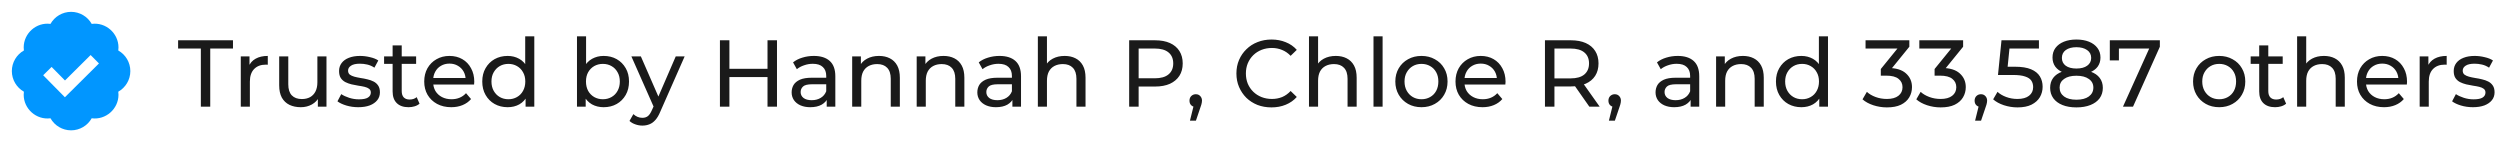
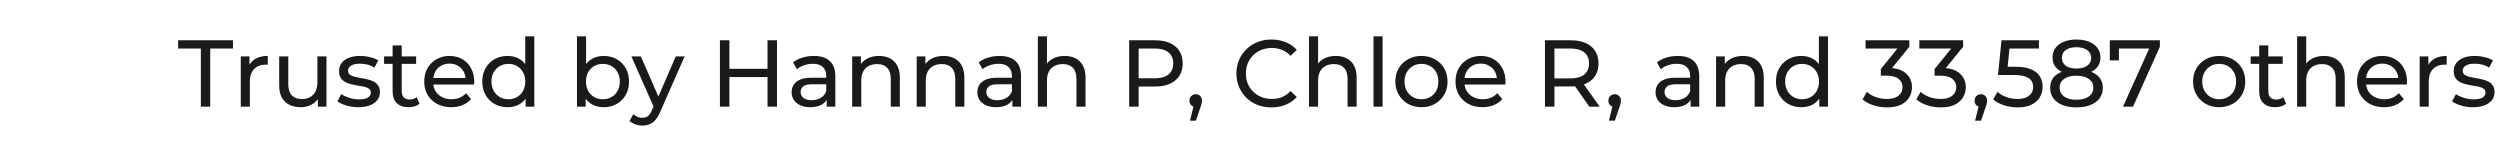
<svg xmlns="http://www.w3.org/2000/svg" fill="none" viewBox="0 0 422 24" height="24" width="422">
-   <path fill="#0196FF" d="M19.965 8.521C19.988 8.347 20 8.173 20 8C20 5.621 17.857 3.712 15.479 4.035C14.786 2.802 13.466 2 12 2C10.534 2 9.214 2.802 8.521 4.035C6.138 3.712 4 5.621 4 8C4 8.173 4.012 8.347 4.035 8.521C2.802 9.215 2 10.535 2 12C2 13.465 2.802 14.785 4.035 15.479C4.012 15.652 4 15.826 4 16C4 18.379 6.138 20.283 8.521 19.965C9.214 21.198 10.534 22 12 22C13.466 22 14.786 21.198 15.479 19.965C17.857 20.283 20 18.379 20 16C20 15.827 19.988 15.653 19.965 15.479C21.198 14.785 22 13.465 22 12C22 10.535 21.198 9.215 19.965 8.521ZM10.955 16.416L7.288 12.702L8.712 11.298L10.969 13.584L15.296 9.29L16.704 10.71L10.955 16.416Z" />
  <path fill="#1A1A1A" d="M33.904 18V8.192H30.064V6.8H39.328V8.192H35.488V18H33.904ZM40.644 18V9.52H42.115V11.824L41.971 11.248C42.206 10.661 42.601 10.213 43.156 9.904C43.71 9.595 44.393 9.44 45.203 9.44V10.928C45.139 10.917 45.075 10.912 45.011 10.912C44.958 10.912 44.905 10.912 44.852 10.912C44.03 10.912 43.38 11.157 42.9 11.648C42.419 12.139 42.179 12.848 42.179 13.776V18H40.644ZM50.774 18.096C50.049 18.096 49.409 17.963 48.854 17.696C48.31 17.429 47.883 17.024 47.574 16.48C47.275 15.925 47.126 15.232 47.126 14.4V9.52H48.662V14.224C48.662 15.056 48.859 15.68 49.254 16.096C49.659 16.512 50.225 16.72 50.95 16.72C51.483 16.72 51.947 16.613 52.342 16.4C52.737 16.176 53.041 15.856 53.254 15.44C53.467 15.013 53.574 14.501 53.574 13.904V9.52H55.11V18H53.654V15.712L53.894 16.32C53.617 16.885 53.201 17.323 52.646 17.632C52.091 17.941 51.467 18.096 50.774 18.096ZM60.466 18.096C59.762 18.096 59.09 18 58.45 17.808C57.821 17.616 57.325 17.381 56.962 17.104L57.602 15.888C57.965 16.133 58.413 16.341 58.946 16.512C59.48 16.683 60.023 16.768 60.578 16.768C61.293 16.768 61.805 16.667 62.114 16.464C62.434 16.261 62.594 15.979 62.594 15.616C62.594 15.349 62.498 15.141 62.306 14.992C62.114 14.843 61.858 14.731 61.538 14.656C61.229 14.581 60.882 14.517 60.498 14.464C60.114 14.4 59.73 14.325 59.346 14.24C58.962 14.144 58.61 14.016 58.29 13.856C57.97 13.685 57.714 13.456 57.522 13.168C57.33 12.869 57.234 12.475 57.234 11.984C57.234 11.472 57.378 11.024 57.666 10.64C57.954 10.256 58.359 9.963 58.882 9.76C59.416 9.547 60.045 9.44 60.77 9.44C61.325 9.44 61.885 9.509 62.45 9.648C63.026 9.776 63.495 9.963 63.858 10.208L63.202 11.424C62.818 11.168 62.418 10.992 62.002 10.896C61.586 10.8 61.17 10.752 60.754 10.752C60.082 10.752 59.581 10.864 59.25 11.088C58.919 11.301 58.754 11.579 58.754 11.92C58.754 12.208 58.85 12.432 59.042 12.592C59.245 12.741 59.501 12.859 59.81 12.944C60.13 13.029 60.482 13.104 60.866 13.168C61.25 13.221 61.634 13.296 62.018 13.392C62.402 13.477 62.749 13.6 63.058 13.76C63.378 13.92 63.634 14.144 63.826 14.432C64.029 14.72 64.13 15.104 64.13 15.584C64.13 16.096 63.981 16.539 63.682 16.912C63.383 17.285 62.962 17.579 62.418 17.792C61.874 17.995 61.224 18.096 60.466 18.096ZM68.962 18.096C68.108 18.096 67.447 17.867 66.978 17.408C66.508 16.949 66.274 16.293 66.274 15.44V7.664H67.81V15.376C67.81 15.835 67.922 16.187 68.146 16.432C68.38 16.677 68.711 16.8 69.138 16.8C69.618 16.8 70.018 16.667 70.338 16.4L70.818 17.504C70.583 17.707 70.3 17.856 69.97 17.952C69.65 18.048 69.314 18.096 68.962 18.096ZM64.834 10.784V9.52H70.242V10.784H64.834ZM76.169 18.096C75.263 18.096 74.463 17.909 73.769 17.536C73.087 17.163 72.553 16.651 72.169 16C71.796 15.349 71.609 14.603 71.609 13.76C71.609 12.917 71.791 12.171 72.153 11.52C72.527 10.869 73.034 10.363 73.674 10C74.324 9.627 75.055 9.44 75.865 9.44C76.687 9.44 77.412 9.621 78.041 9.984C78.671 10.347 79.162 10.859 79.513 11.52C79.876 12.171 80.058 12.933 80.058 13.808C80.058 13.872 80.052 13.947 80.041 14.032C80.041 14.117 80.036 14.197 80.025 14.272H72.809V13.168H79.225L78.602 13.552C78.612 13.008 78.5 12.523 78.266 12.096C78.031 11.669 77.706 11.339 77.29 11.104C76.884 10.859 76.409 10.736 75.865 10.736C75.332 10.736 74.858 10.859 74.442 11.104C74.025 11.339 73.7 11.675 73.466 12.112C73.231 12.539 73.114 13.029 73.114 13.584V13.84C73.114 14.405 73.242 14.912 73.498 15.36C73.764 15.797 74.132 16.139 74.602 16.384C75.071 16.629 75.609 16.752 76.218 16.752C76.719 16.752 77.172 16.667 77.578 16.496C77.993 16.325 78.356 16.069 78.665 15.728L79.513 16.72C79.129 17.168 78.65 17.509 78.073 17.744C77.508 17.979 76.874 18.096 76.169 18.096ZM85.694 18.096C84.873 18.096 84.137 17.915 83.486 17.552C82.846 17.189 82.34 16.683 81.966 16.032C81.593 15.381 81.406 14.624 81.406 13.76C81.406 12.896 81.593 12.144 81.966 11.504C82.34 10.853 82.846 10.347 83.486 9.984C84.137 9.621 84.873 9.44 85.694 9.44C86.409 9.44 87.054 9.6 87.63 9.92C88.206 10.24 88.665 10.72 89.006 11.36C89.358 12 89.534 12.8 89.534 13.76C89.534 14.72 89.364 15.52 89.022 16.16C88.692 16.8 88.238 17.285 87.662 17.616C87.086 17.936 86.43 18.096 85.694 18.096ZM85.822 16.752C86.356 16.752 86.836 16.629 87.262 16.384C87.7 16.139 88.041 15.792 88.286 15.344C88.542 14.885 88.67 14.357 88.67 13.76C88.67 13.152 88.542 12.629 88.286 12.192C88.041 11.744 87.7 11.397 87.262 11.152C86.836 10.907 86.356 10.784 85.822 10.784C85.278 10.784 84.793 10.907 84.366 11.152C83.94 11.397 83.598 11.744 83.342 12.192C83.086 12.629 82.958 13.152 82.958 13.76C82.958 14.357 83.086 14.885 83.342 15.344C83.598 15.792 83.94 16.139 84.366 16.384C84.793 16.629 85.278 16.752 85.822 16.752ZM88.718 18V15.712L88.814 13.744L88.654 11.776V6.128H90.19V18H88.718ZM101.89 18.096C101.164 18.096 100.508 17.936 99.921 17.616C99.346 17.285 98.887 16.8 98.546 16.16C98.215 15.52 98.049 14.72 98.049 13.76C98.049 12.8 98.22 12 98.561 11.36C98.913 10.72 99.377 10.24 99.954 9.92C100.54 9.6 101.186 9.44 101.89 9.44C102.722 9.44 103.458 9.621 104.098 9.984C104.738 10.347 105.244 10.853 105.618 11.504C105.991 12.144 106.178 12.896 106.178 13.76C106.178 14.624 105.991 15.381 105.618 16.032C105.244 16.683 104.738 17.189 104.098 17.552C103.458 17.915 102.722 18.096 101.89 18.096ZM97.394 18V6.128H98.93V11.776L98.769 13.744L98.865 15.712V18H97.394ZM101.762 16.752C102.306 16.752 102.791 16.629 103.218 16.384C103.655 16.139 103.996 15.792 104.242 15.344C104.498 14.885 104.626 14.357 104.626 13.76C104.626 13.152 104.498 12.629 104.242 12.192C103.996 11.744 103.655 11.397 103.218 11.152C102.791 10.907 102.306 10.784 101.762 10.784C101.228 10.784 100.743 10.907 100.306 11.152C99.879 11.397 99.537 11.744 99.281 12.192C99.036 12.629 98.913 13.152 98.913 13.76C98.913 14.357 99.036 14.885 99.281 15.344C99.537 15.792 99.879 16.139 100.306 16.384C100.743 16.629 101.228 16.752 101.762 16.752ZM108.433 21.2C108.028 21.2 107.633 21.131 107.249 20.992C106.865 20.864 106.535 20.672 106.257 20.416L106.913 19.264C107.127 19.467 107.361 19.621 107.617 19.728C107.873 19.835 108.145 19.888 108.433 19.888C108.807 19.888 109.116 19.792 109.361 19.6C109.607 19.408 109.836 19.067 110.049 18.576L110.577 17.408L110.737 17.216L114.065 9.52H115.569L111.457 18.848C111.212 19.445 110.935 19.915 110.625 20.256C110.327 20.597 109.996 20.837 109.633 20.976C109.271 21.125 108.871 21.2 108.433 21.2ZM110.449 18.272L106.577 9.52H108.177L111.473 17.072L110.449 18.272ZM129.556 6.8H131.156V18H129.556V6.8ZM123.124 18H121.524V6.8H123.124V18ZM129.7 13.008H122.964V11.616H129.7V13.008ZM139.548 18V16.208L139.468 15.872V12.816C139.468 12.165 139.276 11.664 138.892 11.312C138.519 10.949 137.953 10.768 137.196 10.768C136.695 10.768 136.204 10.853 135.724 11.024C135.244 11.184 134.839 11.403 134.508 11.68L133.868 10.528C134.305 10.176 134.828 9.909 135.436 9.728C136.055 9.536 136.7 9.44 137.372 9.44C138.535 9.44 139.431 9.723 140.06 10.288C140.689 10.853 141.004 11.717 141.004 12.88V18H139.548ZM136.764 18.096C136.135 18.096 135.58 17.989 135.1 17.776C134.631 17.563 134.268 17.269 134.012 16.896C133.756 16.512 133.628 16.08 133.628 15.6C133.628 15.141 133.735 14.725 133.948 14.352C134.172 13.979 134.529 13.68 135.02 13.456C135.521 13.232 136.193 13.12 137.036 13.12H139.724V14.224H137.1C136.332 14.224 135.815 14.352 135.548 14.608C135.281 14.864 135.148 15.173 135.148 15.536C135.148 15.952 135.313 16.288 135.644 16.544C135.975 16.789 136.433 16.912 137.02 16.912C137.596 16.912 138.097 16.784 138.524 16.528C138.961 16.272 139.276 15.899 139.468 15.408L139.772 16.464C139.569 16.965 139.212 17.365 138.7 17.664C138.188 17.952 137.543 18.096 136.764 18.096ZM148.375 9.44C149.068 9.44 149.676 9.573 150.199 9.84C150.732 10.107 151.148 10.512 151.447 11.056C151.745 11.6 151.895 12.288 151.895 13.12V18H150.359V13.296C150.359 12.475 150.156 11.856 149.751 11.44C149.356 11.024 148.796 10.816 148.071 10.816C147.527 10.816 147.052 10.923 146.647 11.136C146.241 11.349 145.927 11.664 145.703 12.08C145.489 12.496 145.383 13.013 145.383 13.632V18H143.847V9.52H145.319V11.808L145.079 11.2C145.356 10.645 145.783 10.213 146.359 9.904C146.935 9.595 147.607 9.44 148.375 9.44ZM159.265 9.44C159.959 9.44 160.567 9.573 161.089 9.84C161.623 10.107 162.039 10.512 162.337 11.056C162.636 11.6 162.785 12.288 162.785 13.12V18H161.249V13.296C161.249 12.475 161.047 11.856 160.641 11.44C160.247 11.024 159.687 10.816 158.961 10.816C158.417 10.816 157.943 10.923 157.537 11.136C157.132 11.349 156.817 11.664 156.593 12.08C156.38 12.496 156.273 13.013 156.273 13.632V18H154.737V9.52H156.209V11.808L155.969 11.2C156.247 10.645 156.673 10.213 157.249 9.904C157.825 9.595 158.497 9.44 159.265 9.44ZM170.892 18V16.208L170.812 15.872V12.816C170.812 12.165 170.62 11.664 170.236 11.312C169.863 10.949 169.297 10.768 168.54 10.768C168.039 10.768 167.548 10.853 167.068 11.024C166.588 11.184 166.183 11.403 165.852 11.68L165.212 10.528C165.649 10.176 166.172 9.909 166.78 9.728C167.399 9.536 168.044 9.44 168.716 9.44C169.879 9.44 170.775 9.723 171.404 10.288C172.033 10.853 172.348 11.717 172.348 12.88V18H170.892ZM168.108 18.096C167.479 18.096 166.924 17.989 166.444 17.776C165.975 17.563 165.612 17.269 165.356 16.896C165.1 16.512 164.972 16.08 164.972 15.6C164.972 15.141 165.079 14.725 165.292 14.352C165.516 13.979 165.873 13.68 166.364 13.456C166.865 13.232 167.537 13.12 168.38 13.12H171.068V14.224H168.444C167.676 14.224 167.159 14.352 166.892 14.608C166.625 14.864 166.492 15.173 166.492 15.536C166.492 15.952 166.657 16.288 166.988 16.544C167.319 16.789 167.777 16.912 168.364 16.912C168.94 16.912 169.441 16.784 169.868 16.528C170.305 16.272 170.62 15.899 170.812 15.408L171.116 16.464C170.913 16.965 170.556 17.365 170.044 17.664C169.532 17.952 168.887 18.096 168.108 18.096ZM179.718 9.44C180.412 9.44 181.02 9.573 181.542 9.84C182.076 10.107 182.492 10.512 182.79 11.056C183.089 11.6 183.238 12.288 183.238 13.12V18H181.702V13.296C181.702 12.475 181.5 11.856 181.094 11.44C180.7 11.024 180.14 10.816 179.414 10.816C178.87 10.816 178.396 10.923 177.99 11.136C177.585 11.349 177.27 11.664 177.046 12.08C176.833 12.496 176.726 13.013 176.726 13.632V18H175.19V6.128H176.726V11.808L176.422 11.2C176.7 10.645 177.126 10.213 177.702 9.904C178.278 9.595 178.95 9.44 179.718 9.44ZM190.602 18V6.8H194.97C195.951 6.8 196.789 6.955 197.482 7.264C198.175 7.573 198.709 8.021 199.082 8.608C199.455 9.195 199.642 9.893 199.642 10.704C199.642 11.515 199.455 12.213 199.082 12.8C198.709 13.376 198.175 13.824 197.482 14.144C196.789 14.453 195.951 14.608 194.97 14.608H191.482L192.202 13.856V18H190.602ZM192.202 14.016L191.482 13.216H194.922C195.946 13.216 196.719 12.997 197.242 12.56C197.775 12.123 198.042 11.504 198.042 10.704C198.042 9.904 197.775 9.285 197.242 8.848C196.719 8.411 195.946 8.192 194.922 8.192H191.482L192.202 7.392V14.016ZM200.864 20.368L201.664 17.136L201.872 18.064C201.562 18.064 201.301 17.968 201.088 17.776C200.885 17.584 200.784 17.323 200.784 16.992C200.784 16.672 200.885 16.411 201.088 16.208C201.301 16.005 201.557 15.904 201.856 15.904C202.165 15.904 202.416 16.011 202.608 16.224C202.8 16.427 202.896 16.683 202.896 16.992C202.896 17.099 202.885 17.205 202.864 17.312C202.853 17.408 202.826 17.525 202.784 17.664C202.752 17.792 202.698 17.952 202.624 18.144L201.872 20.368H200.864ZM214.626 18.128C213.772 18.128 212.983 17.989 212.258 17.712C211.543 17.424 210.919 17.024 210.386 16.512C209.863 15.989 209.452 15.381 209.154 14.688C208.855 13.995 208.706 13.232 208.706 12.4C208.706 11.568 208.855 10.805 209.154 10.112C209.452 9.419 209.868 8.816 210.402 8.304C210.935 7.781 211.559 7.381 212.274 7.104C212.999 6.816 213.788 6.672 214.642 6.672C215.506 6.672 216.3 6.821 217.026 7.12C217.762 7.408 218.386 7.84 218.898 8.416L217.858 9.424C217.431 8.976 216.951 8.645 216.418 8.432C215.884 8.208 215.314 8.096 214.706 8.096C214.076 8.096 213.49 8.203 212.946 8.416C212.412 8.629 211.948 8.928 211.554 9.312C211.159 9.696 210.85 10.155 210.626 10.688C210.412 11.211 210.306 11.781 210.306 12.4C210.306 13.019 210.412 13.595 210.626 14.128C210.85 14.651 211.159 15.104 211.554 15.488C211.948 15.872 212.412 16.171 212.946 16.384C213.49 16.597 214.076 16.704 214.706 16.704C215.314 16.704 215.884 16.597 216.418 16.384C216.951 16.16 217.431 15.819 217.858 15.36L218.898 16.368C218.386 16.944 217.762 17.381 217.026 17.68C216.3 17.979 215.5 18.128 214.626 18.128ZM225.484 9.44C226.177 9.44 226.785 9.573 227.308 9.84C227.841 10.107 228.257 10.512 228.556 11.056C228.855 11.6 229.004 12.288 229.004 13.12V18H227.468V13.296C227.468 12.475 227.265 11.856 226.86 11.44C226.465 11.024 225.905 10.816 225.18 10.816C224.636 10.816 224.161 10.923 223.756 11.136C223.351 11.349 223.036 11.664 222.812 12.08C222.599 12.496 222.492 13.013 222.492 13.632V18H220.956V6.128H222.492V11.808L222.188 11.2C222.465 10.645 222.892 10.213 223.468 9.904C224.044 9.595 224.716 9.44 225.484 9.44ZM231.847 18V6.128H233.383V18H231.847ZM239.947 18.096C239.094 18.096 238.337 17.909 237.675 17.536C237.014 17.163 236.491 16.651 236.107 16C235.723 15.339 235.531 14.592 235.531 13.76C235.531 12.917 235.723 12.171 236.107 11.52C236.491 10.869 237.014 10.363 237.675 10C238.337 9.627 239.094 9.44 239.947 9.44C240.79 9.44 241.542 9.627 242.203 10C242.875 10.363 243.398 10.869 243.771 11.52C244.155 12.16 244.347 12.907 244.347 13.76C244.347 14.603 244.155 15.349 243.771 16C243.398 16.651 242.875 17.163 242.203 17.536C241.542 17.909 240.79 18.096 239.947 18.096ZM239.947 16.752C240.491 16.752 240.977 16.629 241.403 16.384C241.841 16.139 242.182 15.792 242.427 15.344C242.673 14.885 242.795 14.357 242.795 13.76C242.795 13.152 242.673 12.629 242.427 12.192C242.182 11.744 241.841 11.397 241.403 11.152C240.977 10.907 240.491 10.784 239.947 10.784C239.403 10.784 238.918 10.907 238.491 11.152C238.065 11.397 237.723 11.744 237.467 12.192C237.211 12.629 237.083 13.152 237.083 13.76C237.083 14.357 237.211 14.885 237.467 15.344C237.723 15.792 238.065 16.139 238.491 16.384C238.918 16.629 239.403 16.752 239.947 16.752ZM250.248 18.096C249.341 18.096 248.541 17.909 247.848 17.536C247.165 17.163 246.632 16.651 246.248 16C245.874 15.349 245.688 14.603 245.688 13.76C245.688 12.917 245.869 12.171 246.232 11.52C246.605 10.869 247.112 10.363 247.752 10C248.402 9.627 249.133 9.44 249.944 9.44C250.765 9.44 251.49 9.621 252.12 9.984C252.749 10.347 253.24 10.859 253.592 11.52C253.954 12.171 254.136 12.933 254.136 13.808C254.136 13.872 254.13 13.947 254.12 14.032C254.12 14.117 254.114 14.197 254.104 14.272H246.888V13.168H253.304L252.68 13.552C252.69 13.008 252.578 12.523 252.344 12.096C252.109 11.669 251.784 11.339 251.368 11.104C250.962 10.859 250.488 10.736 249.944 10.736C249.41 10.736 248.936 10.859 248.52 11.104C248.104 11.339 247.778 11.675 247.544 12.112C247.309 12.539 247.192 13.029 247.192 13.584V13.84C247.192 14.405 247.32 14.912 247.576 15.36C247.842 15.797 248.21 16.139 248.68 16.384C249.149 16.629 249.688 16.752 250.296 16.752C250.797 16.752 251.25 16.667 251.656 16.496C252.072 16.325 252.434 16.069 252.744 15.728L253.592 16.72C253.208 17.168 252.728 17.509 252.152 17.744C251.586 17.979 250.952 18.096 250.248 18.096ZM260.789 18V6.8H265.157C266.139 6.8 266.976 6.955 267.669 7.264C268.363 7.573 268.896 8.021 269.269 8.608C269.643 9.195 269.829 9.893 269.829 10.704C269.829 11.515 269.643 12.213 269.269 12.8C268.896 13.376 268.363 13.819 267.669 14.128C266.976 14.437 266.139 14.592 265.157 14.592H261.669L262.389 13.856V18H260.789ZM268.277 18L265.429 13.936H267.141L270.021 18H268.277ZM262.389 14.016L261.669 13.232H265.109C266.133 13.232 266.907 13.013 267.429 12.576C267.963 12.128 268.229 11.504 268.229 10.704C268.229 9.904 267.963 9.285 267.429 8.848C266.907 8.411 266.133 8.192 265.109 8.192H261.669L262.389 7.392V14.016ZM271.582 20.368L272.382 17.136L272.59 18.064C272.281 18.064 272.02 17.968 271.806 17.776C271.604 17.584 271.502 17.323 271.502 16.992C271.502 16.672 271.604 16.411 271.806 16.208C272.02 16.005 272.276 15.904 272.574 15.904C272.884 15.904 273.134 16.011 273.326 16.224C273.518 16.427 273.614 16.683 273.614 16.992C273.614 17.099 273.604 17.205 273.582 17.312C273.572 17.408 273.545 17.525 273.502 17.664C273.47 17.792 273.417 17.952 273.342 18.144L272.59 20.368H271.582ZM285.376 18V16.208L285.296 15.872V12.816C285.296 12.165 285.104 11.664 284.72 11.312C284.347 10.949 283.782 10.768 283.024 10.768C282.523 10.768 282.032 10.853 281.552 11.024C281.072 11.184 280.667 11.403 280.336 11.68L279.696 10.528C280.134 10.176 280.656 9.909 281.264 9.728C281.883 9.536 282.528 9.44 283.2 9.44C284.363 9.44 285.259 9.723 285.888 10.288C286.518 10.853 286.832 11.717 286.832 12.88V18H285.376ZM282.592 18.096C281.963 18.096 281.408 17.989 280.928 17.776C280.459 17.563 280.096 17.269 279.84 16.896C279.584 16.512 279.456 16.08 279.456 15.6C279.456 15.141 279.563 14.725 279.776 14.352C280 13.979 280.358 13.68 280.848 13.456C281.35 13.232 282.022 13.12 282.864 13.12H285.552V14.224H282.928C282.16 14.224 281.643 14.352 281.376 14.608C281.11 14.864 280.976 15.173 280.976 15.536C280.976 15.952 281.142 16.288 281.472 16.544C281.803 16.789 282.262 16.912 282.848 16.912C283.424 16.912 283.926 16.784 284.352 16.528C284.79 16.272 285.104 15.899 285.296 15.408L285.6 16.464C285.398 16.965 285.04 17.365 284.528 17.664C284.016 17.952 283.371 18.096 282.592 18.096ZM294.203 9.44C294.896 9.44 295.504 9.573 296.027 9.84C296.56 10.107 296.976 10.512 297.275 11.056C297.573 11.6 297.723 12.288 297.723 13.12V18H296.187V13.296C296.187 12.475 295.984 11.856 295.579 11.44C295.184 11.024 294.624 10.816 293.899 10.816C293.355 10.816 292.88 10.923 292.475 11.136C292.069 11.349 291.755 11.664 291.531 12.08C291.317 12.496 291.211 13.013 291.211 13.632V18H289.675V9.52H291.147V11.808L290.907 11.2C291.184 10.645 291.611 10.213 292.187 9.904C292.763 9.595 293.435 9.44 294.203 9.44ZM304.069 18.096C303.248 18.096 302.512 17.915 301.861 17.552C301.221 17.189 300.715 16.683 300.341 16.032C299.968 15.381 299.781 14.624 299.781 13.76C299.781 12.896 299.968 12.144 300.341 11.504C300.715 10.853 301.221 10.347 301.861 9.984C302.512 9.621 303.248 9.44 304.069 9.44C304.784 9.44 305.429 9.6 306.005 9.92C306.581 10.24 307.04 10.72 307.381 11.36C307.733 12 307.909 12.8 307.909 13.76C307.909 14.72 307.739 15.52 307.397 16.16C307.067 16.8 306.613 17.285 306.037 17.616C305.461 17.936 304.805 18.096 304.069 18.096ZM304.197 16.752C304.731 16.752 305.211 16.629 305.637 16.384C306.075 16.139 306.416 15.792 306.661 15.344C306.917 14.885 307.045 14.357 307.045 13.76C307.045 13.152 306.917 12.629 306.661 12.192C306.416 11.744 306.075 11.397 305.637 11.152C305.211 10.907 304.731 10.784 304.197 10.784C303.653 10.784 303.168 10.907 302.741 11.152C302.315 11.397 301.973 11.744 301.717 12.192C301.461 12.629 301.333 13.152 301.333 13.76C301.333 14.357 301.461 14.885 301.717 15.344C301.973 15.792 302.315 16.139 302.741 16.384C303.168 16.629 303.653 16.752 304.197 16.752ZM307.093 18V15.712L307.189 13.744L307.029 11.776V6.128H308.565V18H307.093ZM318.505 18.128C317.715 18.128 316.947 18.005 316.201 17.76C315.465 17.515 314.862 17.184 314.393 16.768L315.129 15.504C315.502 15.856 315.987 16.144 316.585 16.368C317.182 16.592 317.822 16.704 318.505 16.704C319.337 16.704 319.982 16.528 320.441 16.176C320.91 15.813 321.145 15.328 321.145 14.72C321.145 14.133 320.921 13.664 320.473 13.312C320.035 12.949 319.337 12.768 318.377 12.768H317.481V11.648L320.809 7.552L321.033 8.192H314.905V6.8H322.297V7.888L318.985 11.968L318.153 11.472H318.681C320.035 11.472 321.049 11.776 321.721 12.384C322.403 12.992 322.745 13.765 322.745 14.704C322.745 15.333 322.59 15.909 322.281 16.432C321.971 16.955 321.502 17.371 320.873 17.68C320.254 17.979 319.465 18.128 318.505 18.128ZM327.583 18.128C326.793 18.128 326.025 18.005 325.279 17.76C324.543 17.515 323.94 17.184 323.471 16.768L324.207 15.504C324.58 15.856 325.065 16.144 325.663 16.368C326.26 16.592 326.9 16.704 327.583 16.704C328.415 16.704 329.06 16.528 329.519 16.176C329.988 15.813 330.223 15.328 330.223 14.72C330.223 14.133 329.999 13.664 329.551 13.312C329.113 12.949 328.415 12.768 327.455 12.768H326.559V11.648L329.887 7.552L330.111 8.192H323.983V6.8H331.375V7.888L328.063 11.968L327.231 11.472H327.759C329.113 11.472 330.127 11.776 330.799 12.384C331.481 12.992 331.823 13.765 331.823 14.704C331.823 15.333 331.668 15.909 331.359 16.432C331.049 16.955 330.58 17.371 329.951 17.68C329.332 17.979 328.543 18.128 327.583 18.128ZM333.395 20.368L334.195 17.136L334.403 18.064C334.094 18.064 333.832 17.968 333.619 17.776C333.416 17.584 333.315 17.323 333.315 16.992C333.315 16.672 333.416 16.411 333.619 16.208C333.832 16.005 334.088 15.904 334.387 15.904C334.696 15.904 334.947 16.011 335.139 16.224C335.331 16.427 335.427 16.683 335.427 16.992C335.427 17.099 335.416 17.205 335.395 17.312C335.384 17.408 335.358 17.525 335.315 17.664C335.283 17.792 335.23 17.952 335.155 18.144L334.403 20.368H333.395ZM340.556 18.128C339.767 18.128 338.999 18.005 338.252 17.76C337.516 17.515 336.913 17.184 336.444 16.768L337.18 15.504C337.553 15.856 338.039 16.144 338.636 16.368C339.233 16.592 339.868 16.704 340.54 16.704C341.393 16.704 342.049 16.523 342.508 16.16C342.967 15.797 343.196 15.312 343.196 14.704C343.196 14.288 343.095 13.925 342.892 13.616C342.689 13.307 342.337 13.072 341.836 12.912C341.345 12.741 340.668 12.656 339.804 12.656H337.26L337.852 6.8H344.172V8.192H338.444L339.276 7.408L338.812 12.032L337.98 11.264H340.14C341.26 11.264 342.161 11.408 342.844 11.696C343.527 11.984 344.023 12.384 344.332 12.896C344.641 13.397 344.796 13.979 344.796 14.64C344.796 15.28 344.641 15.867 344.332 16.4C344.023 16.923 343.553 17.344 342.924 17.664C342.305 17.973 341.516 18.128 340.556 18.128ZM350.495 18.128C349.589 18.128 348.805 17.995 348.143 17.728C347.482 17.461 346.97 17.083 346.607 16.592C346.245 16.091 346.063 15.504 346.063 14.832C346.063 14.171 346.234 13.611 346.575 13.152C346.927 12.683 347.434 12.331 348.095 12.096C348.757 11.851 349.557 11.728 350.495 11.728C351.434 11.728 352.234 11.851 352.895 12.096C353.567 12.331 354.079 12.683 354.431 13.152C354.783 13.621 354.959 14.181 354.959 14.832C354.959 15.504 354.778 16.091 354.415 16.592C354.053 17.083 353.535 17.461 352.863 17.728C352.191 17.995 351.402 18.128 350.495 18.128ZM350.495 16.832C351.391 16.832 352.09 16.651 352.591 16.288C353.103 15.915 353.359 15.413 353.359 14.784C353.359 14.165 353.103 13.68 352.591 13.328C352.09 12.965 351.391 12.784 350.495 12.784C349.61 12.784 348.917 12.965 348.415 13.328C347.914 13.68 347.663 14.165 347.663 14.784C347.663 15.413 347.914 15.915 348.415 16.288C348.917 16.651 349.61 16.832 350.495 16.832ZM350.495 12.592C349.642 12.592 348.917 12.48 348.319 12.256C347.722 12.021 347.263 11.691 346.943 11.264C346.623 10.827 346.463 10.309 346.463 9.712C346.463 9.083 346.629 8.544 346.959 8.096C347.301 7.637 347.775 7.285 348.383 7.04C348.991 6.795 349.695 6.672 350.495 6.672C351.306 6.672 352.015 6.795 352.623 7.04C353.231 7.285 353.706 7.637 354.047 8.096C354.389 8.544 354.559 9.083 354.559 9.712C354.559 10.309 354.399 10.827 354.079 11.264C353.759 11.691 353.295 12.021 352.687 12.256C352.079 12.48 351.349 12.592 350.495 12.592ZM350.495 11.568C351.274 11.568 351.882 11.408 352.319 11.088C352.767 10.768 352.991 10.331 352.991 9.776C352.991 9.211 352.762 8.768 352.303 8.448C351.845 8.128 351.242 7.968 350.495 7.968C349.749 7.968 349.151 8.128 348.703 8.448C348.266 8.768 348.047 9.211 348.047 9.776C348.047 10.331 348.261 10.768 348.687 11.088C349.125 11.408 349.727 11.568 350.495 11.568ZM358.36 18L363.112 7.472L363.528 8.192H356.872L357.672 7.408V10.192H356.136V6.8H364.584V7.888L360.056 18H358.36ZM374.604 18.096C373.75 18.096 372.993 17.909 372.332 17.536C371.67 17.163 371.148 16.651 370.764 16C370.38 15.339 370.188 14.592 370.188 13.76C370.188 12.917 370.38 12.171 370.764 11.52C371.148 10.869 371.67 10.363 372.332 10C372.993 9.627 373.75 9.44 374.604 9.44C375.446 9.44 376.198 9.627 376.86 10C377.532 10.363 378.054 10.869 378.428 11.52C378.812 12.16 379.004 12.907 379.004 13.76C379.004 14.603 378.812 15.349 378.428 16C378.054 16.651 377.532 17.163 376.86 17.536C376.198 17.909 375.446 18.096 374.604 18.096ZM374.604 16.752C375.148 16.752 375.633 16.629 376.06 16.384C376.497 16.139 376.838 15.792 377.084 15.344C377.329 14.885 377.452 14.357 377.452 13.76C377.452 13.152 377.329 12.629 377.084 12.192C376.838 11.744 376.497 11.397 376.06 11.152C375.633 10.907 375.148 10.784 374.604 10.784C374.06 10.784 373.574 10.907 373.148 11.152C372.721 11.397 372.38 11.744 372.124 12.192C371.868 12.629 371.74 13.152 371.74 13.76C371.74 14.357 371.868 14.885 372.124 15.344C372.38 15.792 372.721 16.139 373.148 16.384C373.574 16.629 374.06 16.752 374.604 16.752ZM384.04 18.096C383.187 18.096 382.525 17.867 382.056 17.408C381.587 16.949 381.352 16.293 381.352 15.44V7.664H382.888V15.376C382.888 15.835 383 16.187 383.224 16.432C383.459 16.677 383.789 16.8 384.216 16.8C384.696 16.8 385.096 16.667 385.416 16.4L385.896 17.504C385.661 17.707 385.379 17.856 385.048 17.952C384.728 18.048 384.392 18.096 384.04 18.096ZM379.912 10.784V9.52H385.32V10.784H379.912ZM392.281 9.44C392.974 9.44 393.582 9.573 394.105 9.84C394.638 10.107 395.054 10.512 395.353 11.056C395.652 11.6 395.801 12.288 395.801 13.12V18H394.265V13.296C394.265 12.475 394.062 11.856 393.657 11.44C393.262 11.024 392.702 10.816 391.977 10.816C391.433 10.816 390.958 10.923 390.553 11.136C390.148 11.349 389.833 11.664 389.609 12.08C389.396 12.496 389.289 13.013 389.289 13.632V18H387.753V6.128H389.289V11.808L388.985 11.2C389.262 10.645 389.689 10.213 390.265 9.904C390.841 9.595 391.513 9.44 392.281 9.44ZM402.42 18.096C401.513 18.096 400.713 17.909 400.02 17.536C399.337 17.163 398.804 16.651 398.42 16C398.046 15.349 397.86 14.603 397.86 13.76C397.86 12.917 398.041 12.171 398.404 11.52C398.777 10.869 399.284 10.363 399.924 10C400.574 9.627 401.305 9.44 402.116 9.44C402.937 9.44 403.662 9.621 404.292 9.984C404.921 10.347 405.412 10.859 405.764 11.52C406.126 12.171 406.308 12.933 406.308 13.808C406.308 13.872 406.302 13.947 406.292 14.032C406.292 14.117 406.286 14.197 406.276 14.272H399.06V13.168H405.476L404.852 13.552C404.862 13.008 404.75 12.523 404.516 12.096C404.281 11.669 403.956 11.339 403.54 11.104C403.134 10.859 402.66 10.736 402.116 10.736C401.582 10.736 401.108 10.859 400.692 11.104C400.276 11.339 399.95 11.675 399.716 12.112C399.481 12.539 399.364 13.029 399.364 13.584V13.84C399.364 14.405 399.492 14.912 399.748 15.36C400.014 15.797 400.382 16.139 400.852 16.384C401.321 16.629 401.86 16.752 402.468 16.752C402.969 16.752 403.422 16.667 403.828 16.496C404.244 16.325 404.606 16.069 404.916 15.728L405.764 16.72C405.38 17.168 404.9 17.509 404.324 17.744C403.758 17.979 403.124 18.096 402.42 18.096ZM408.44 18V9.52H409.912V11.824L409.768 11.248C410.003 10.661 410.398 10.213 410.952 9.904C411.507 9.595 412.19 9.44 413 9.44V10.928C412.936 10.917 412.872 10.912 412.808 10.912C412.755 10.912 412.702 10.912 412.648 10.912C411.827 10.912 411.176 11.157 410.696 11.648C410.216 12.139 409.976 12.848 409.976 13.776V18H408.44ZM417.419 18.096C416.715 18.096 416.043 18 415.403 17.808C414.774 17.616 414.278 17.381 413.915 17.104L414.555 15.888C414.918 16.133 415.366 16.341 415.899 16.512C416.433 16.683 416.977 16.768 417.531 16.768C418.246 16.768 418.758 16.667 419.067 16.464C419.387 16.261 419.547 15.979 419.547 15.616C419.547 15.349 419.451 15.141 419.259 14.992C419.067 14.843 418.811 14.731 418.491 14.656C418.182 14.581 417.835 14.517 417.451 14.464C417.067 14.4 416.683 14.325 416.299 14.24C415.915 14.144 415.563 14.016 415.243 13.856C414.923 13.685 414.667 13.456 414.475 13.168C414.283 12.869 414.187 12.475 414.187 11.984C414.187 11.472 414.331 11.024 414.619 10.64C414.907 10.256 415.313 9.963 415.835 9.76C416.369 9.547 416.998 9.44 417.723 9.44C418.278 9.44 418.838 9.509 419.403 9.648C419.979 9.776 420.449 9.963 420.811 10.208L420.155 11.424C419.771 11.168 419.371 10.992 418.955 10.896C418.539 10.8 418.123 10.752 417.707 10.752C417.035 10.752 416.534 10.864 416.203 11.088C415.873 11.301 415.707 11.579 415.707 11.92C415.707 12.208 415.803 12.432 415.995 12.592C416.198 12.741 416.454 12.859 416.763 12.944C417.083 13.029 417.435 13.104 417.819 13.168C418.203 13.221 418.587 13.296 418.971 13.392C419.355 13.477 419.702 13.6 420.011 13.76C420.331 13.92 420.587 14.144 420.779 14.432C420.982 14.72 421.083 15.104 421.083 15.584C421.083 16.096 420.934 16.539 420.635 16.912C420.337 17.285 419.915 17.579 419.371 17.792C418.827 17.995 418.177 18.096 417.419 18.096Z" />
</svg>